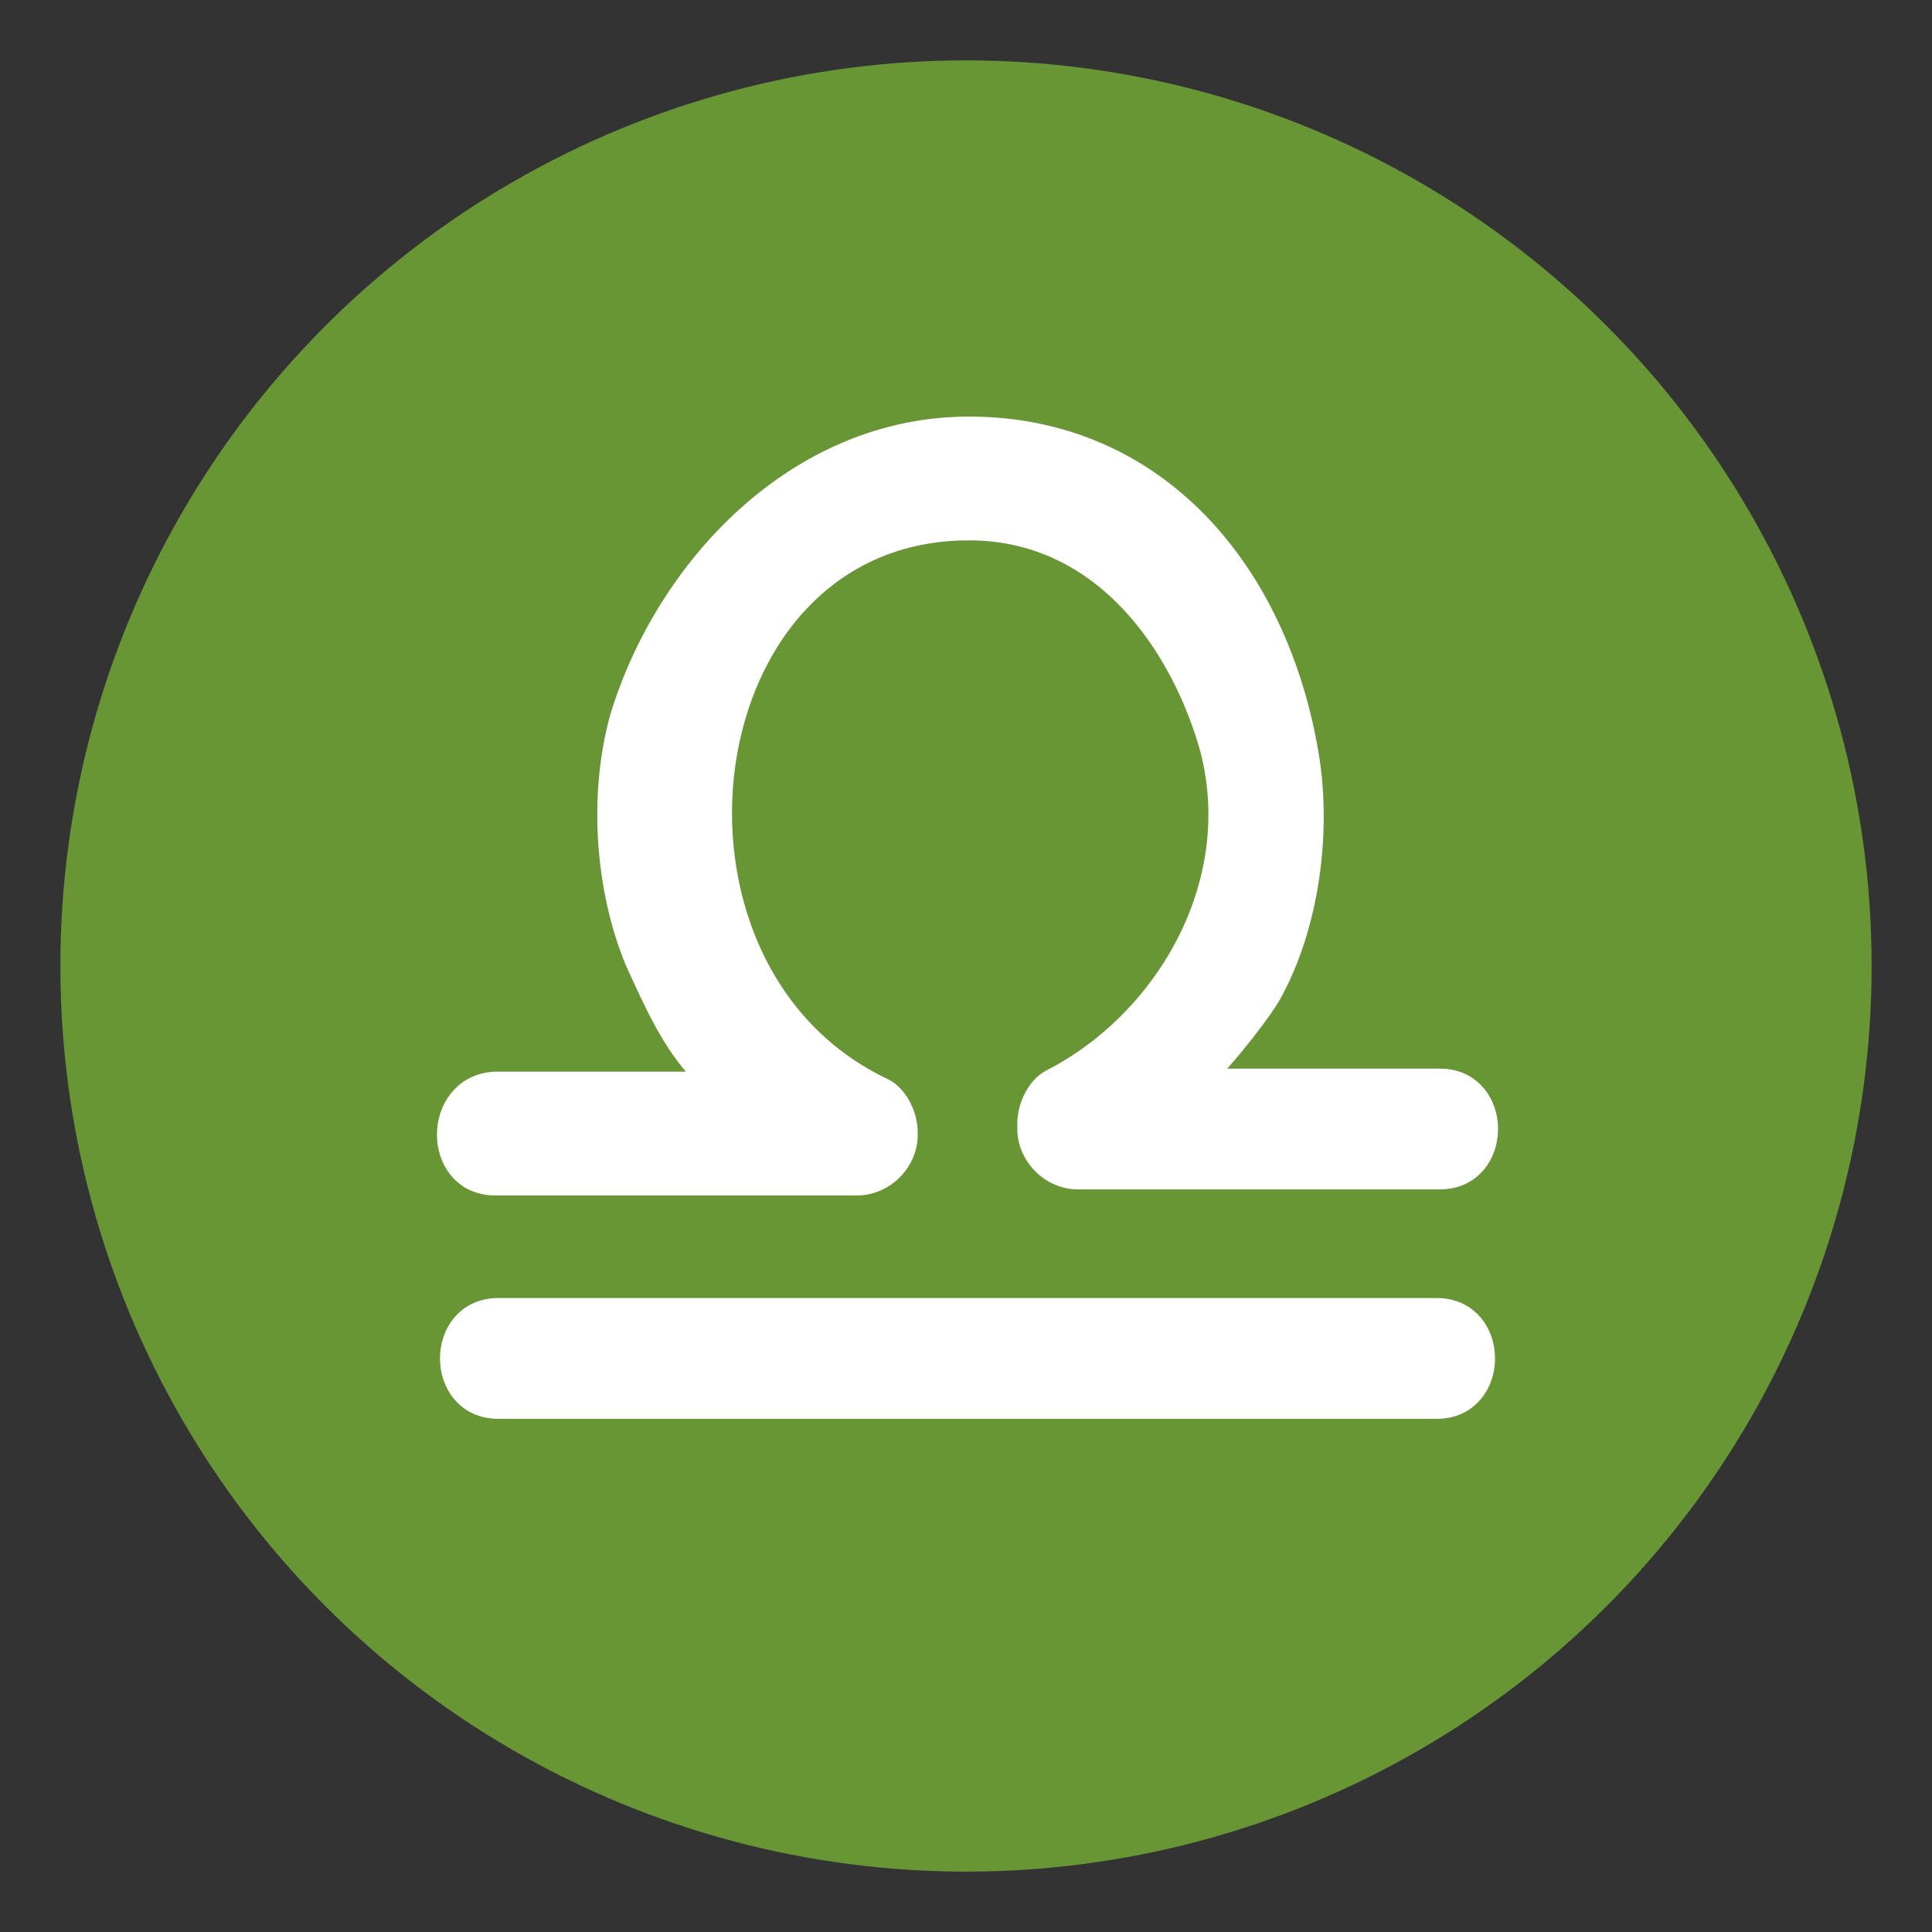
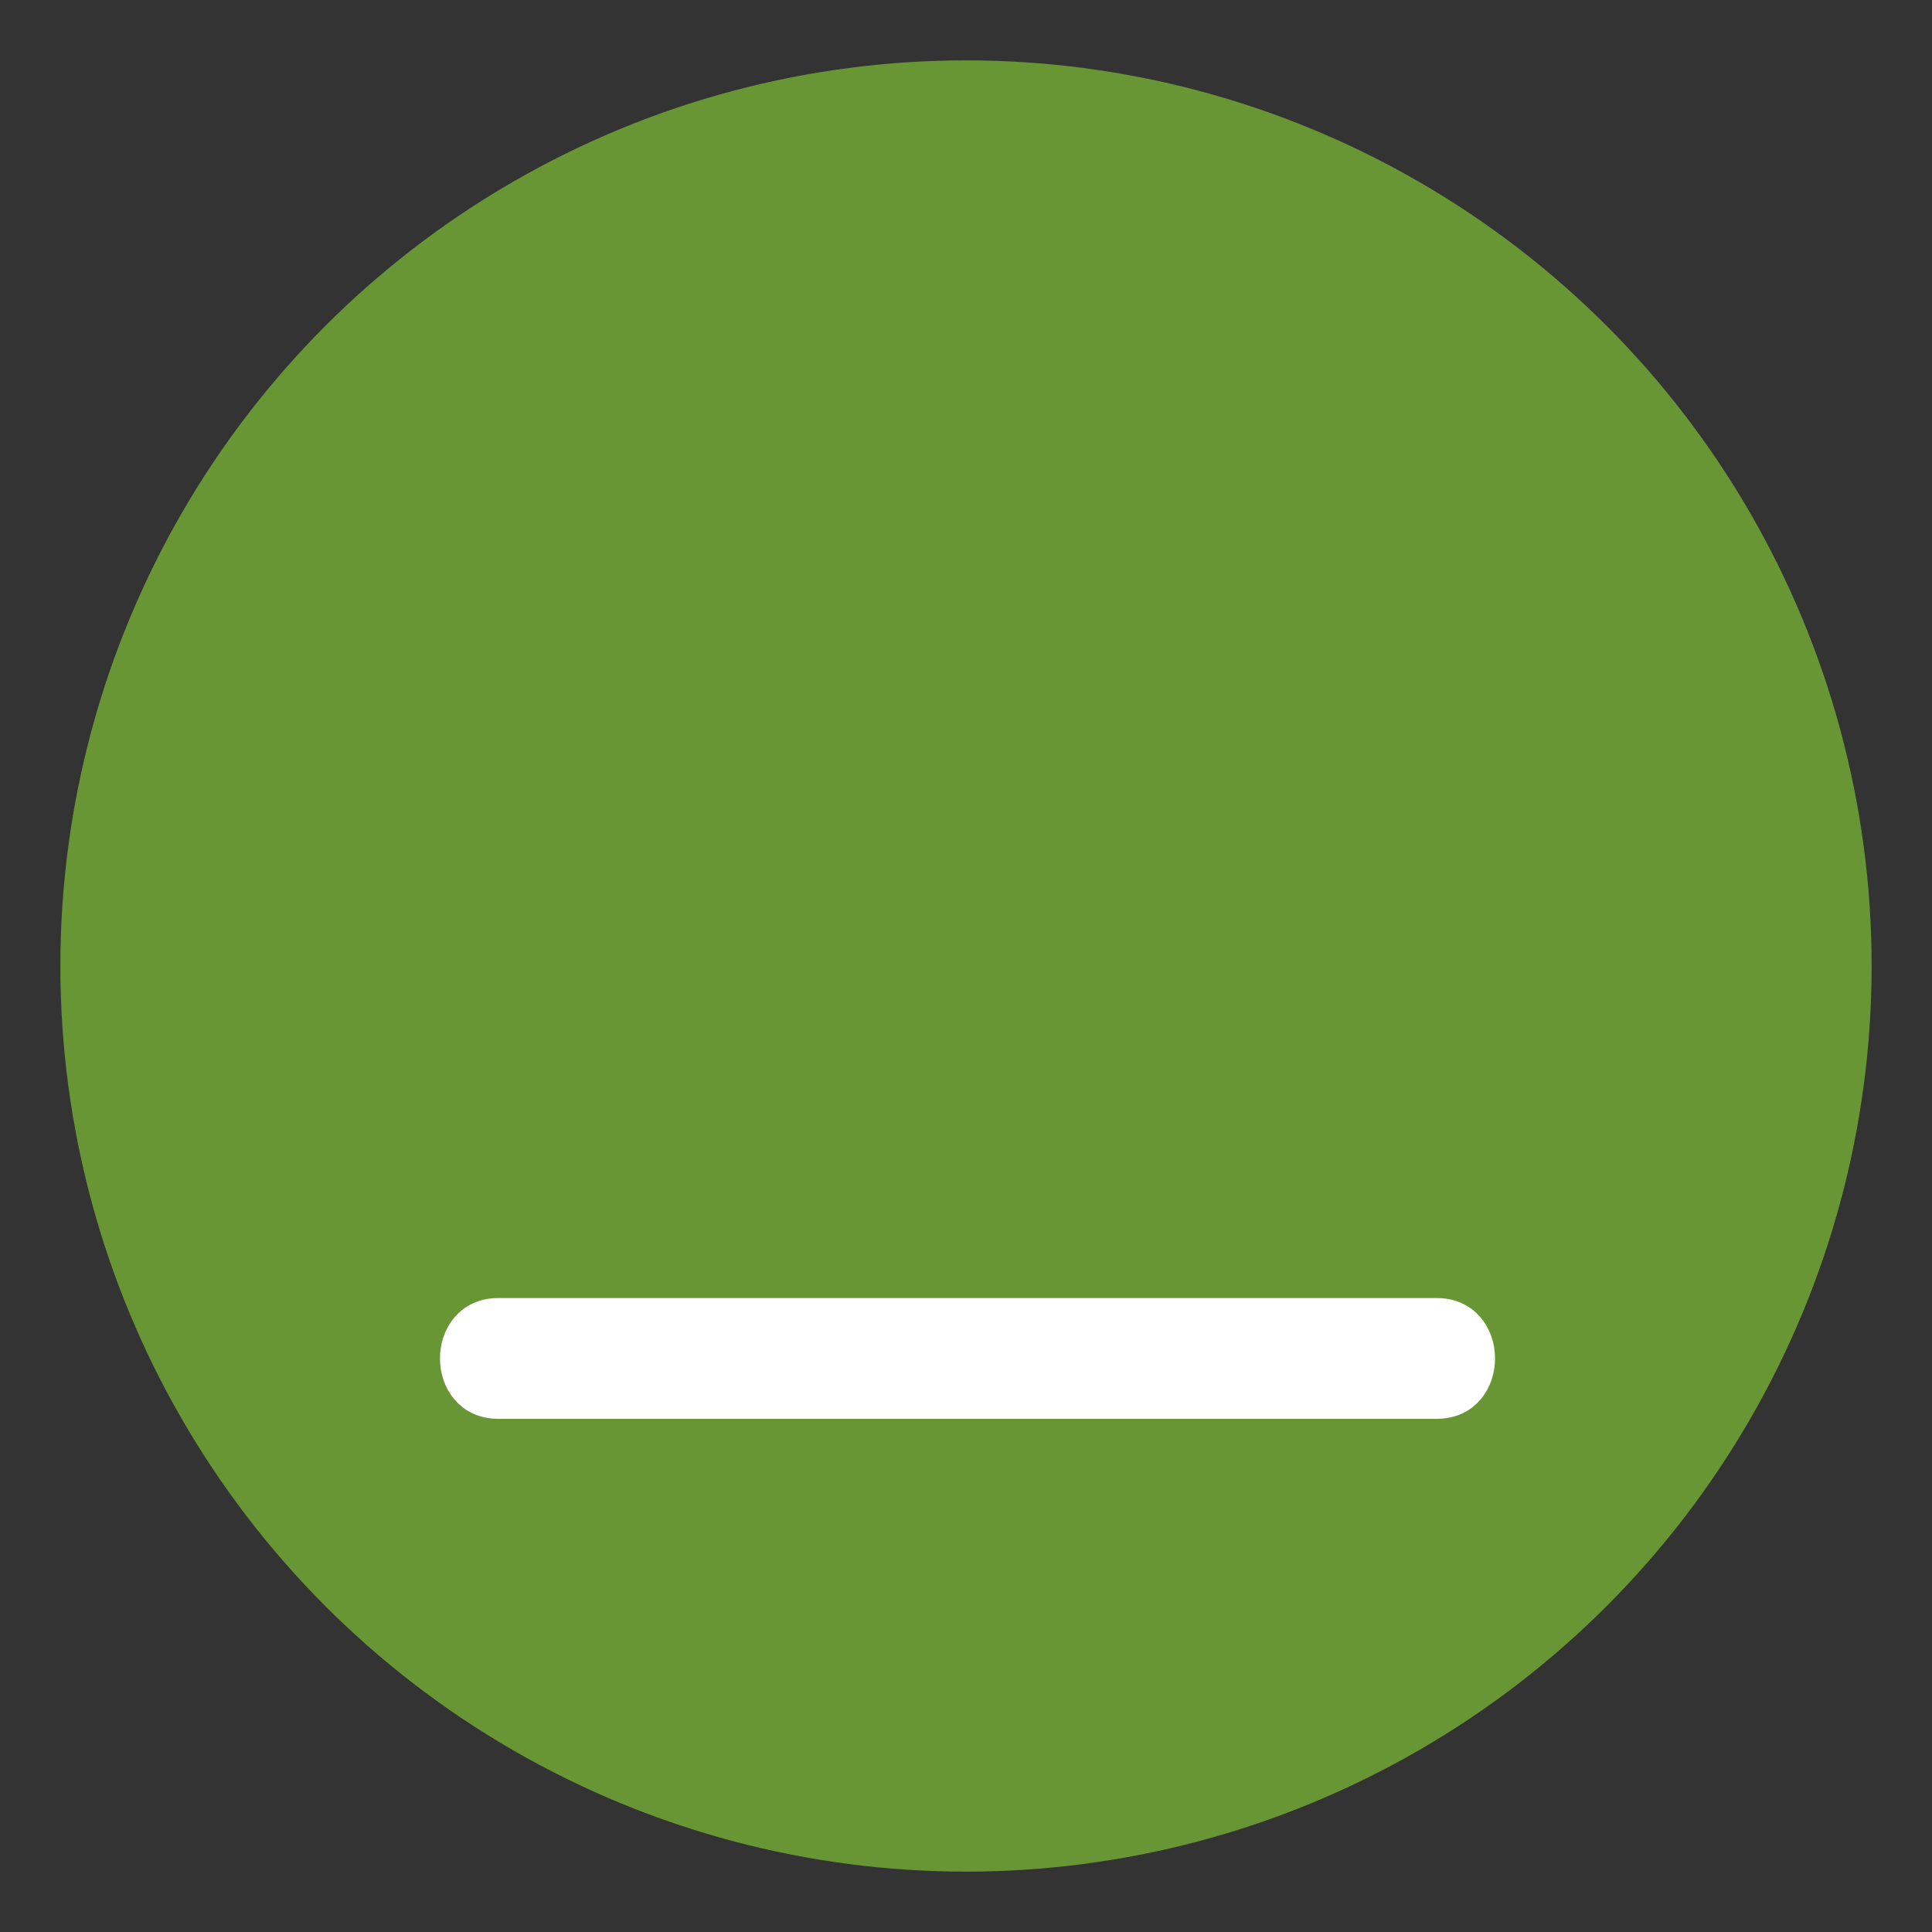
<svg xmlns="http://www.w3.org/2000/svg" width="800px" height="800px" viewBox="0 0 64 64" aria-hidden="true" role="img" class="iconify iconify--emojione" preserveAspectRatio="xMidYMid meet">
  <rect x="0" y="0" width="64" height="64" fill="#333333" stroke="none" />
  <circle cx="32" cy="32" r="30" fill="#699635">

</circle>
  <g fill="#ffffff" stroke="#ffffff" stroke-miterlimit="10">
    <path d="M47.6 43.5H16.5c-1.9 0-1.9 3 0 3h31.1c1.9 0 1.9-3 0-3z">

</path>
-     <path d="M16.4 39.1h12c.8 0 1.5-.7 1.5-1.5v-.1c0-.5-.3-1.1-.7-1.3c-8.5-4-6.7-18.8 2.9-18.8c4.3 0 7 3.5 8.1 7.2c1.3 4.6-1.4 9.3-5.3 11.3c-.4.2-.7.8-.7 1.3v.2c0 .8.7 1.5 1.5 1.5h12c1.9 0 1.9-3 0-3h-8.2c1.2-1.2 2.3-2.7 2.5-3.1c1.2-2.2 1.6-5.2 1.2-7.7c-1-6.1-5-10.8-11.1-10.8c-5.6 0-9.9 4.6-11.4 9.5c-.7 2.5-.5 5.6.5 8c.6 1.3 1.2 2.7 2.2 3.7c0 0 .2.2.4.5h-7.4c-1.9.1-1.9 3.1 0 3.1z">
- 
- </path>
  </g>
</svg>